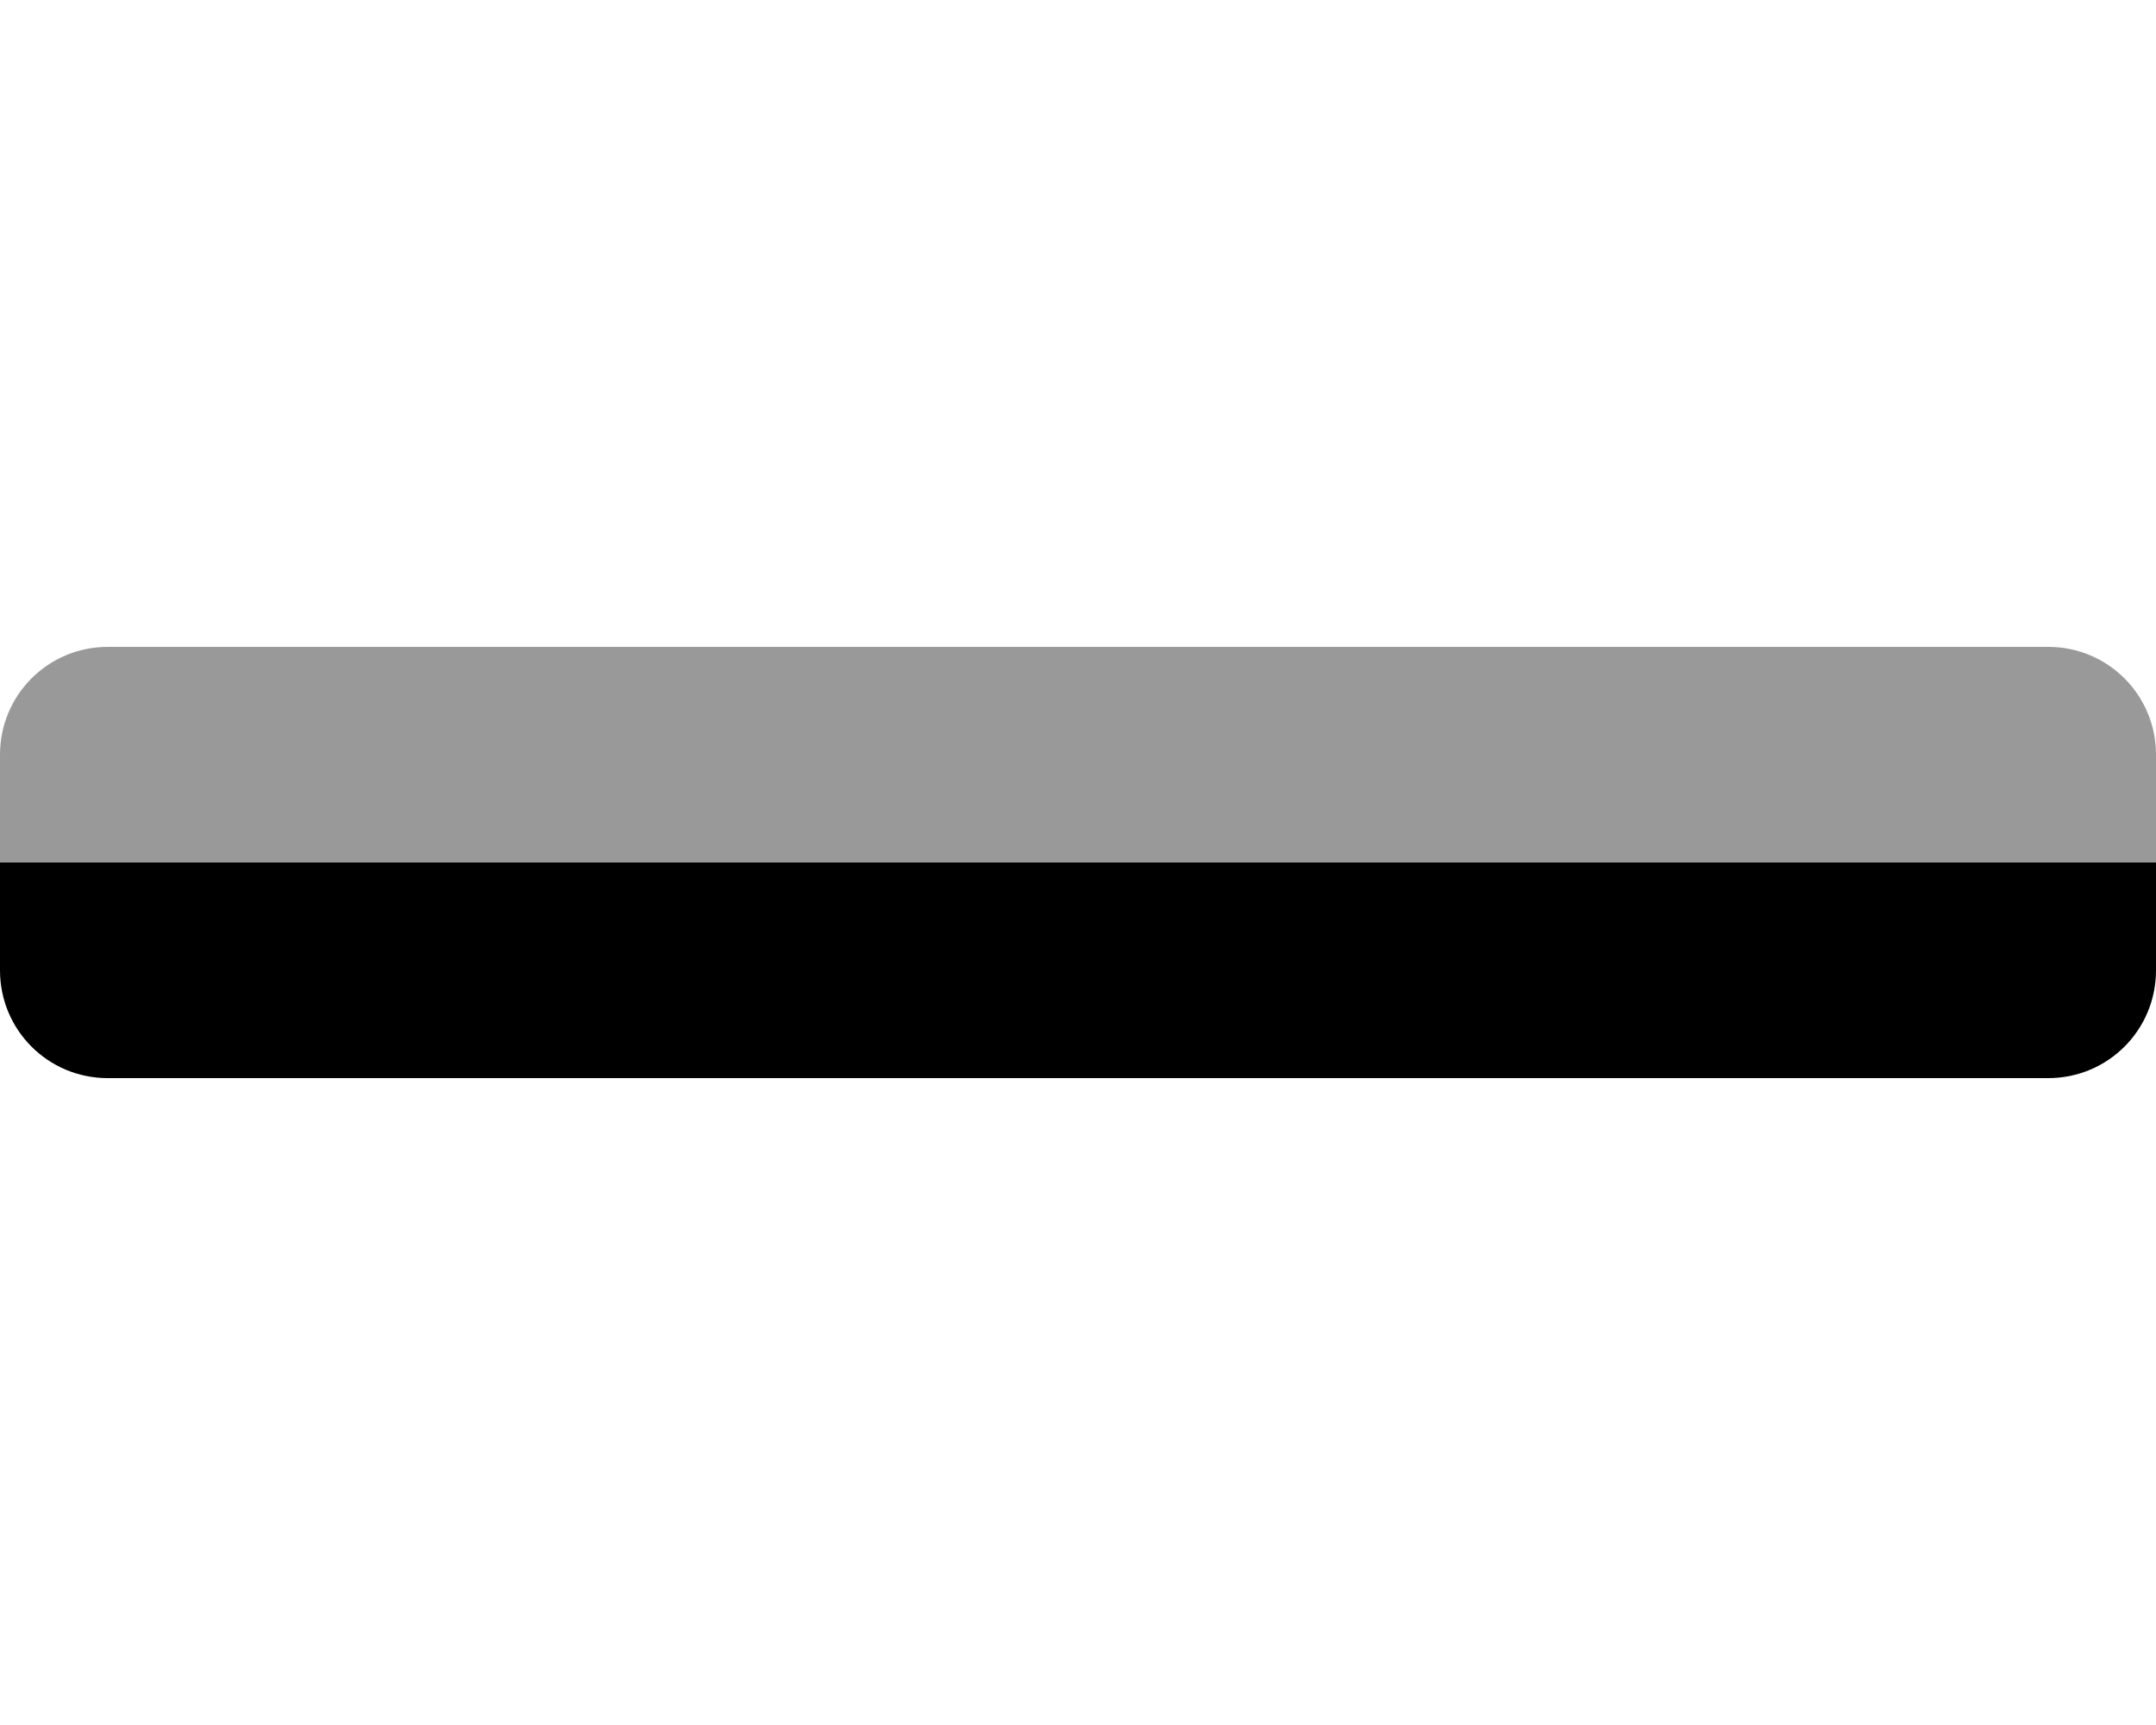
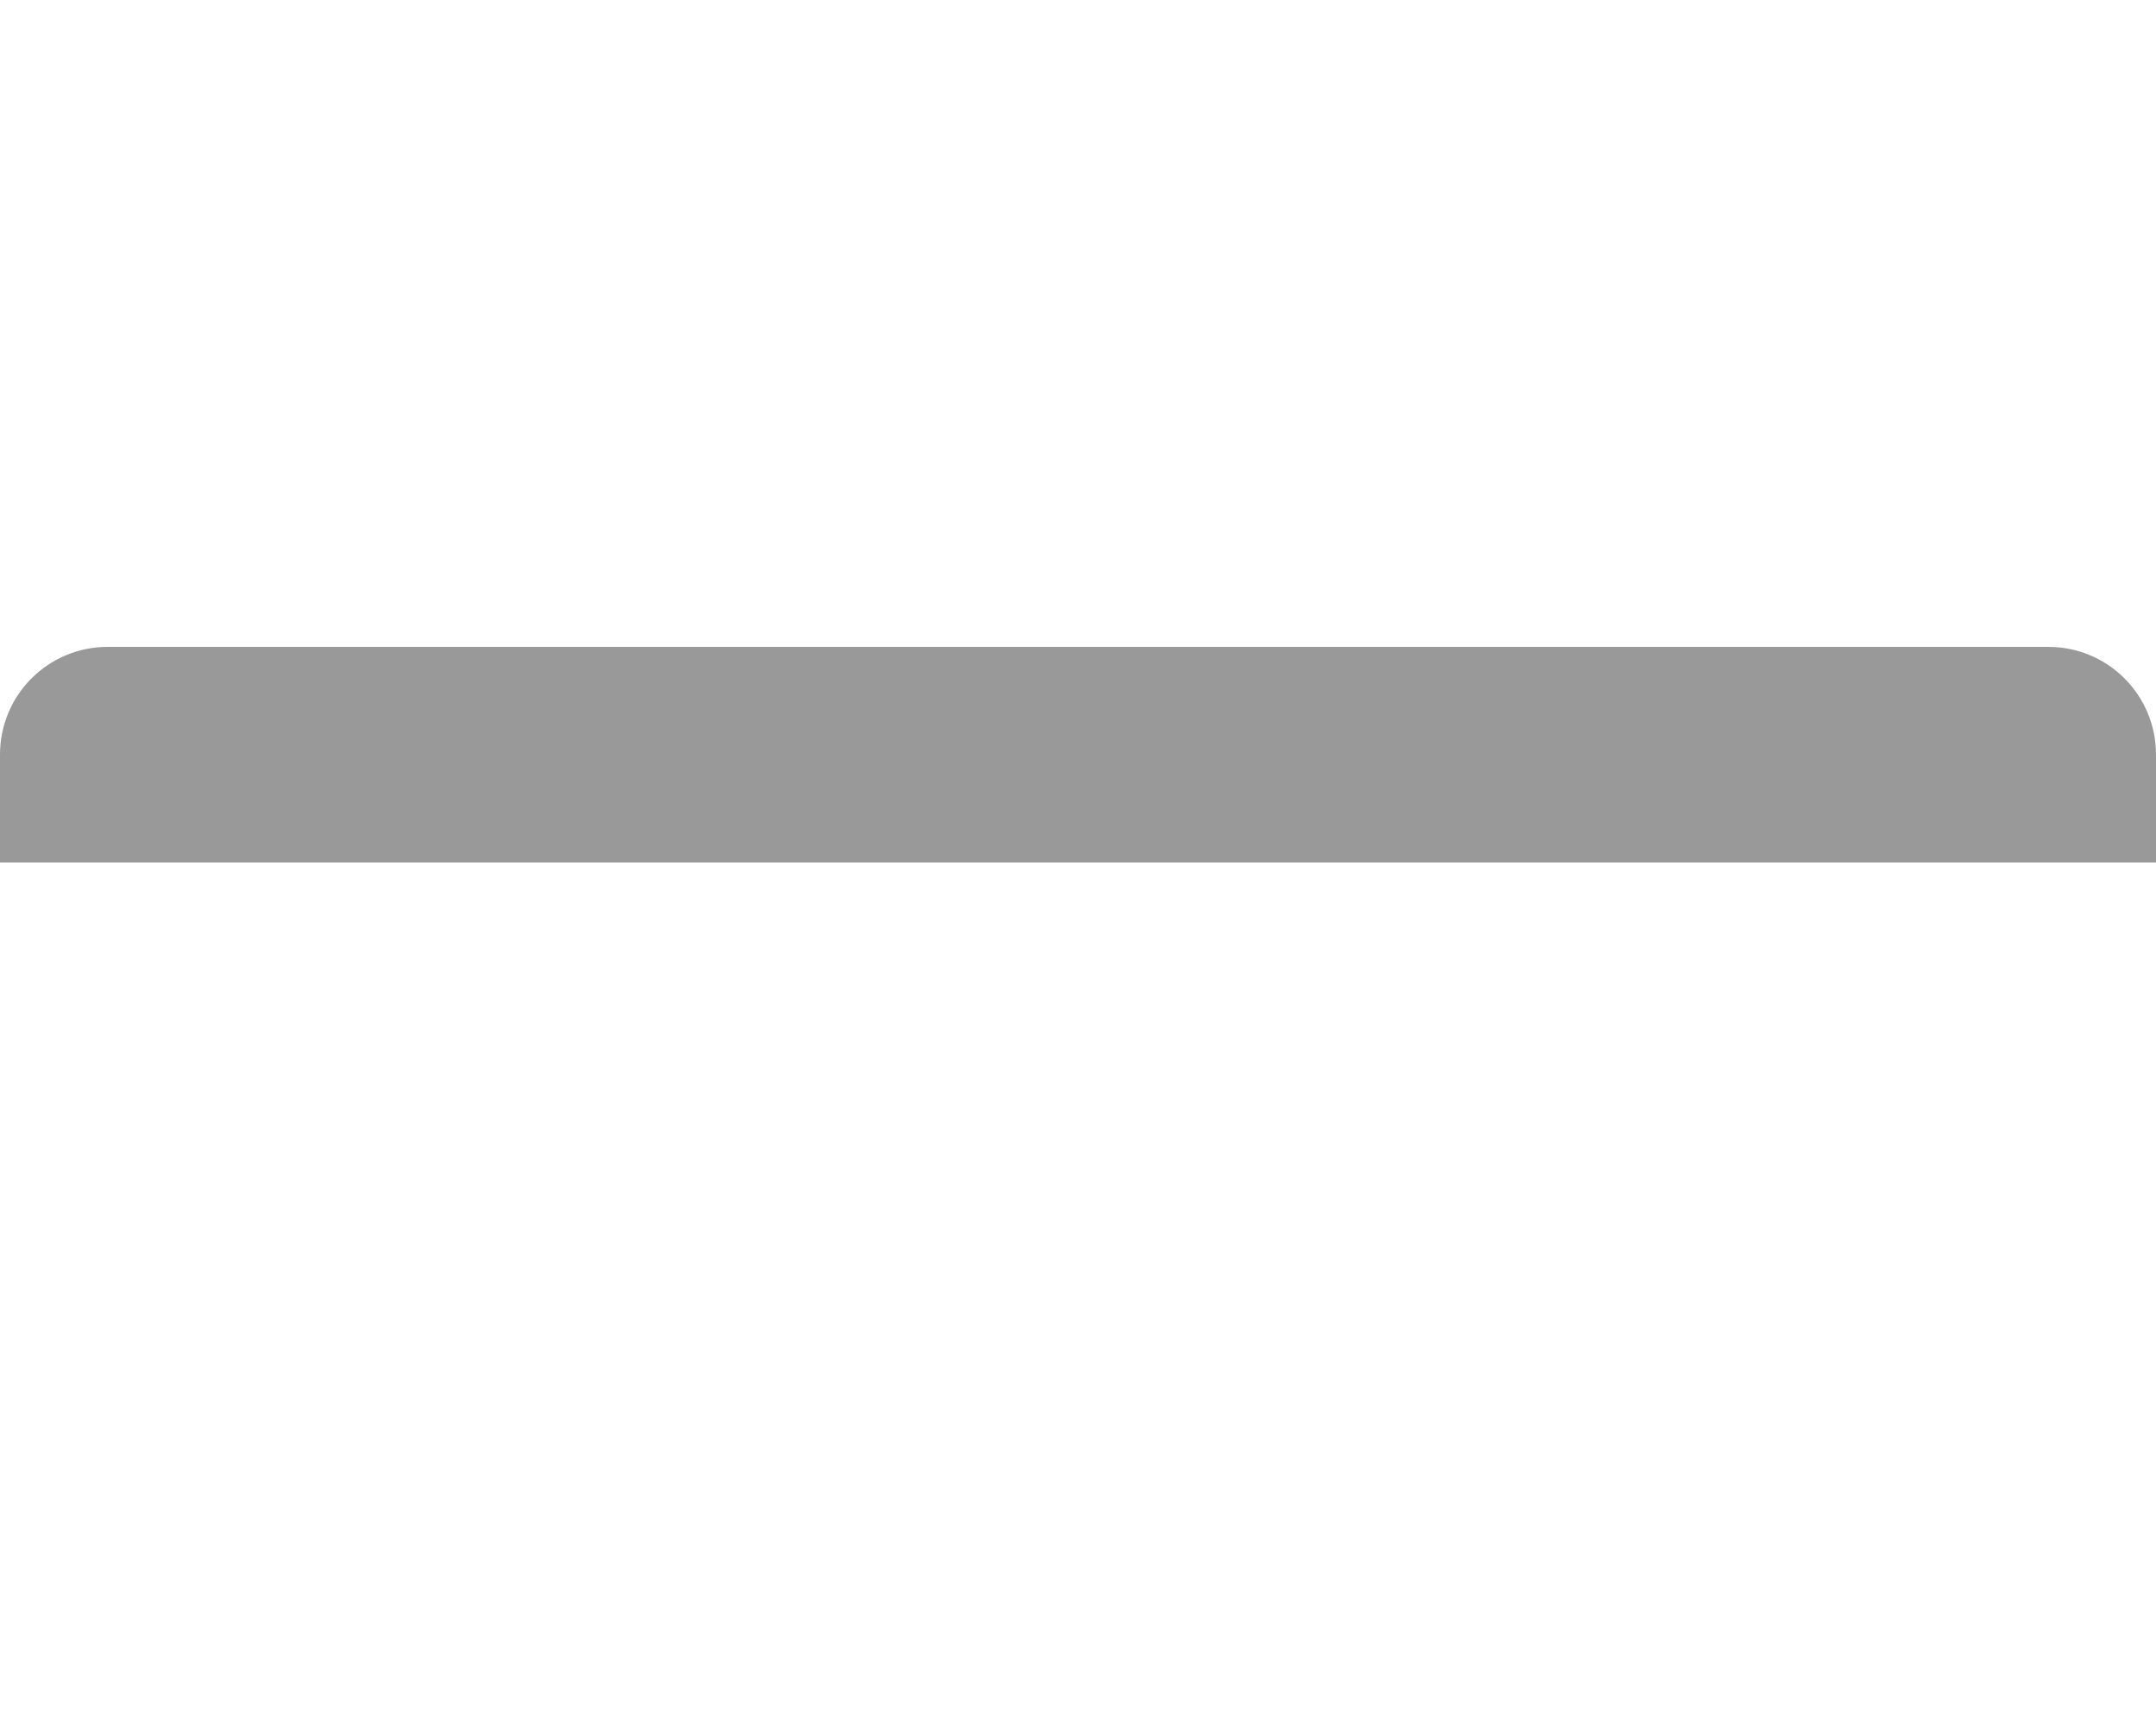
<svg xmlns="http://www.w3.org/2000/svg" viewBox="0 0 640 512">
-   <path d="M0 256v32c0 17.728 14.272 32 32 32h576c17.728 0 32-14.272 32-32v-32z" />
  <path d="M0 256h640v-32c0-17.728-14.272-32-32-32H32c-17.728 0-32 14.272-32 32z" opacity=".4" />
</svg>